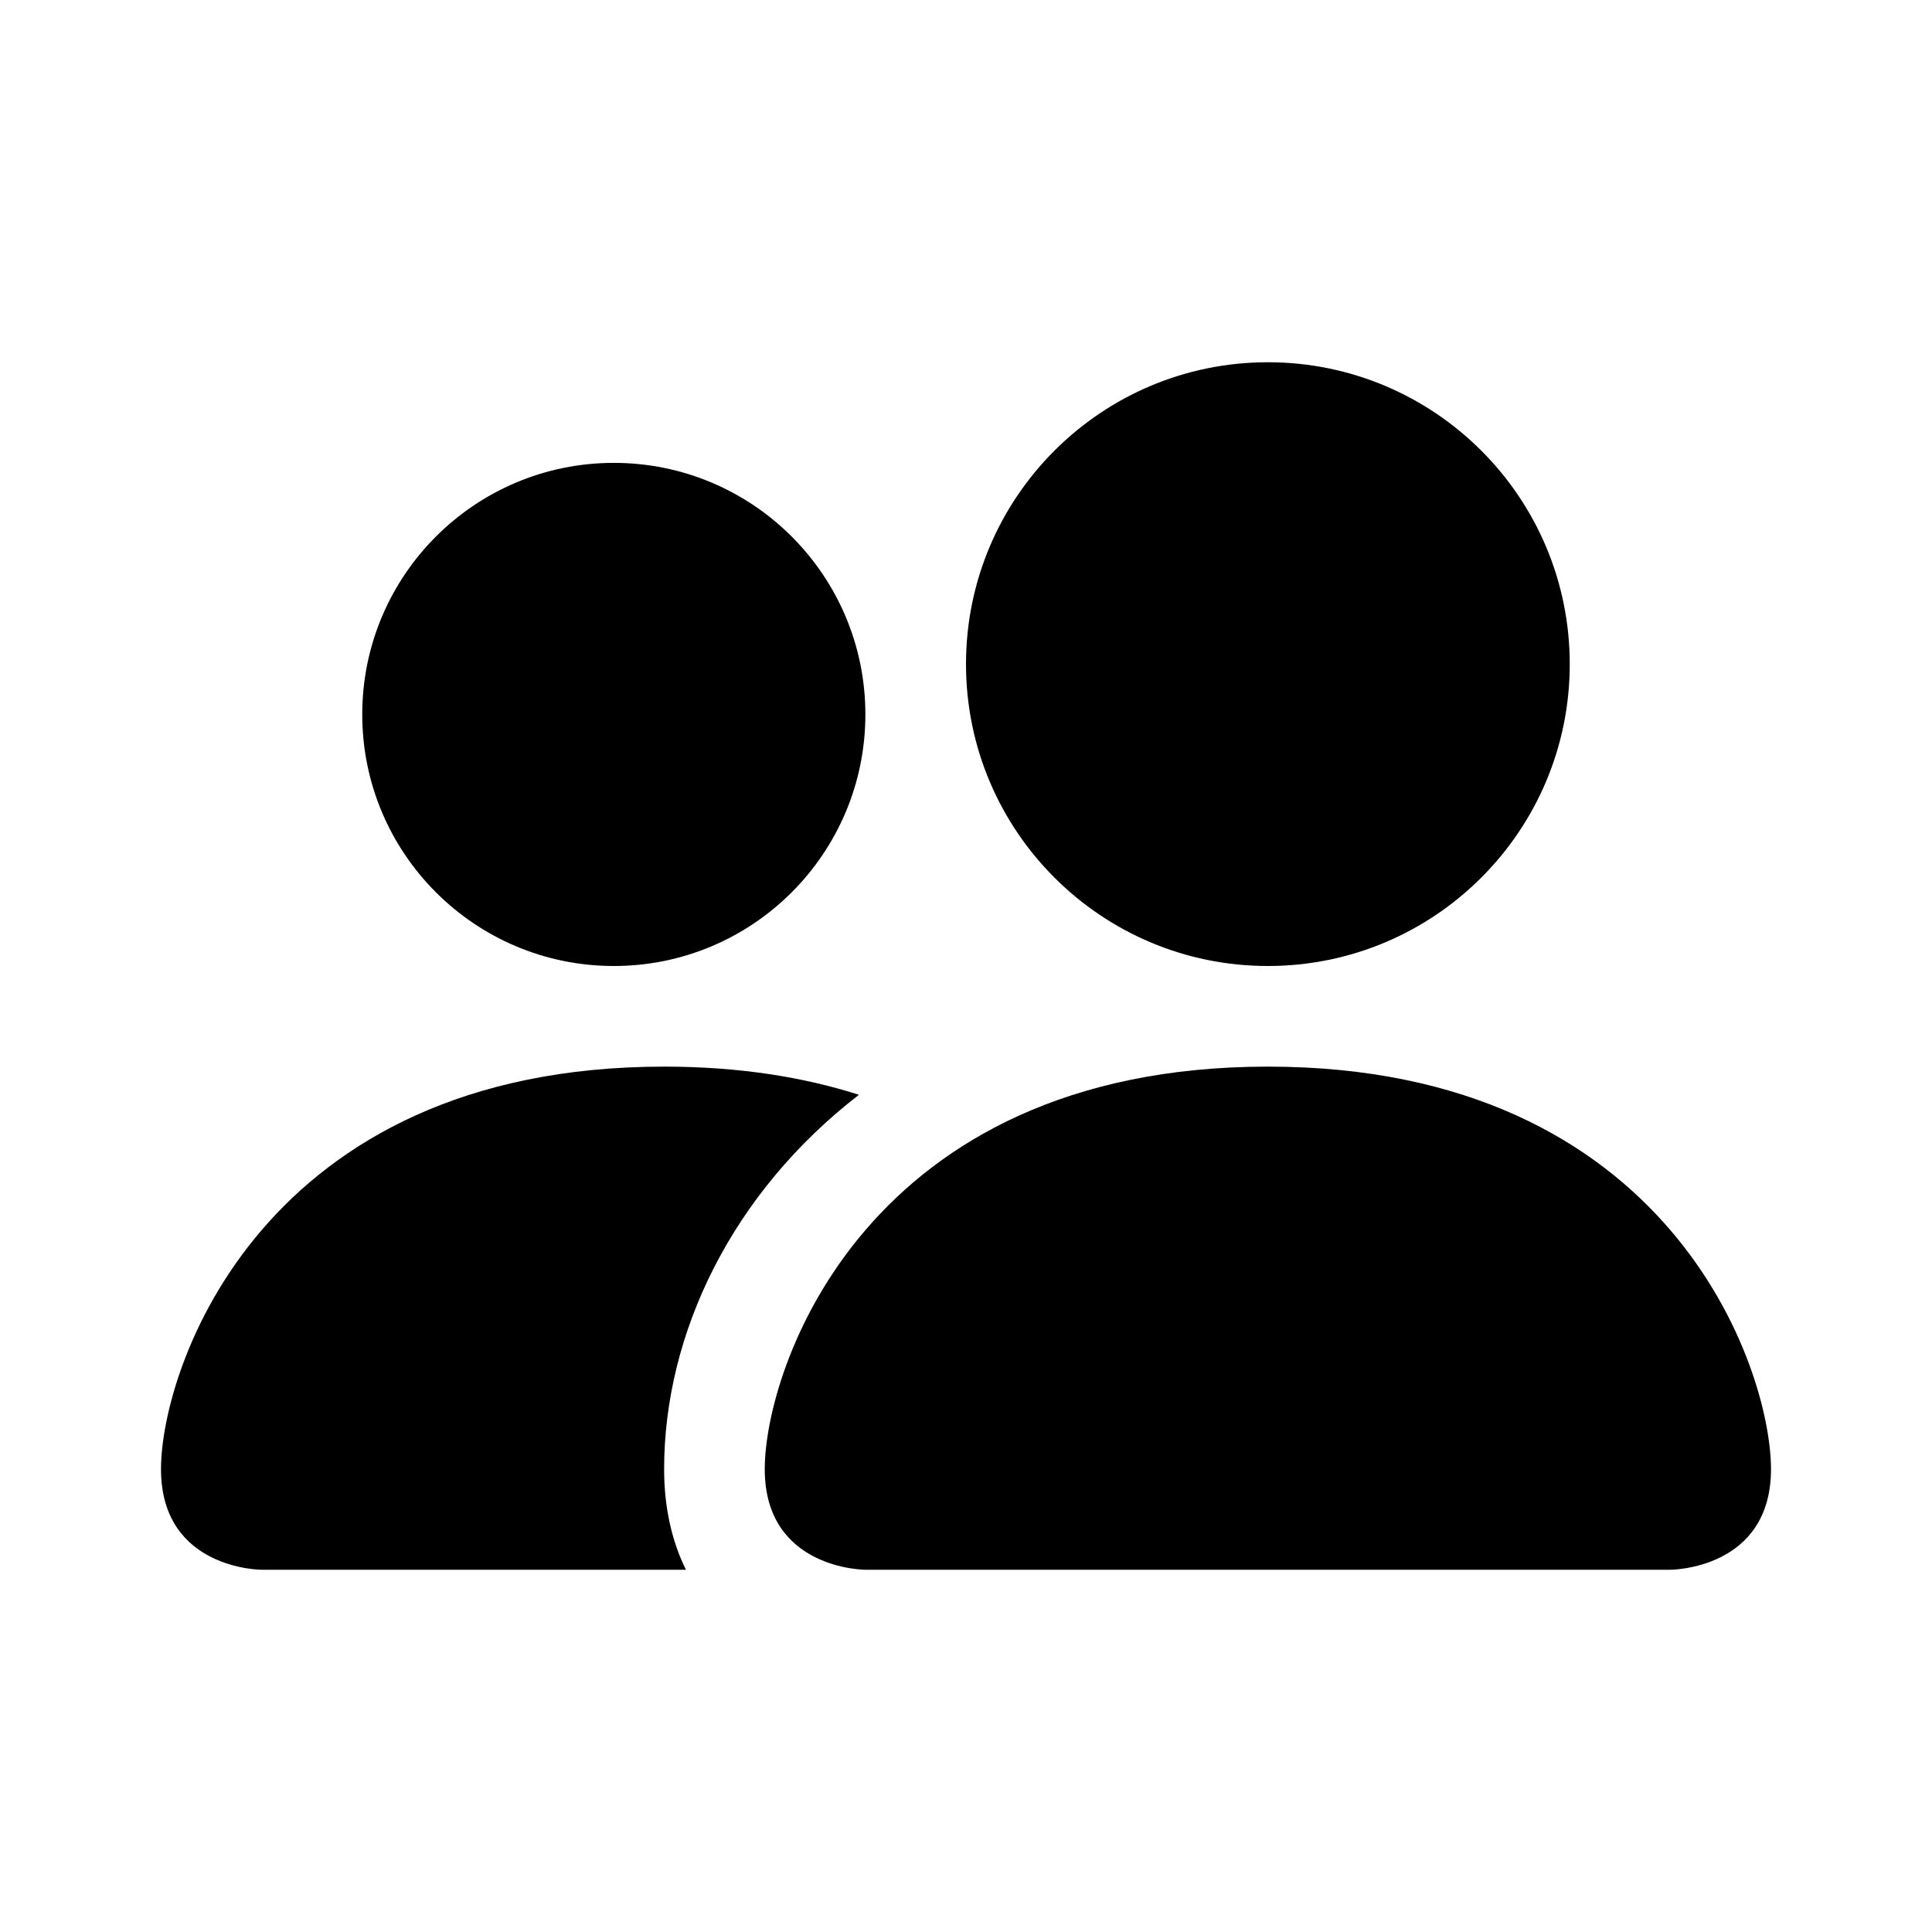
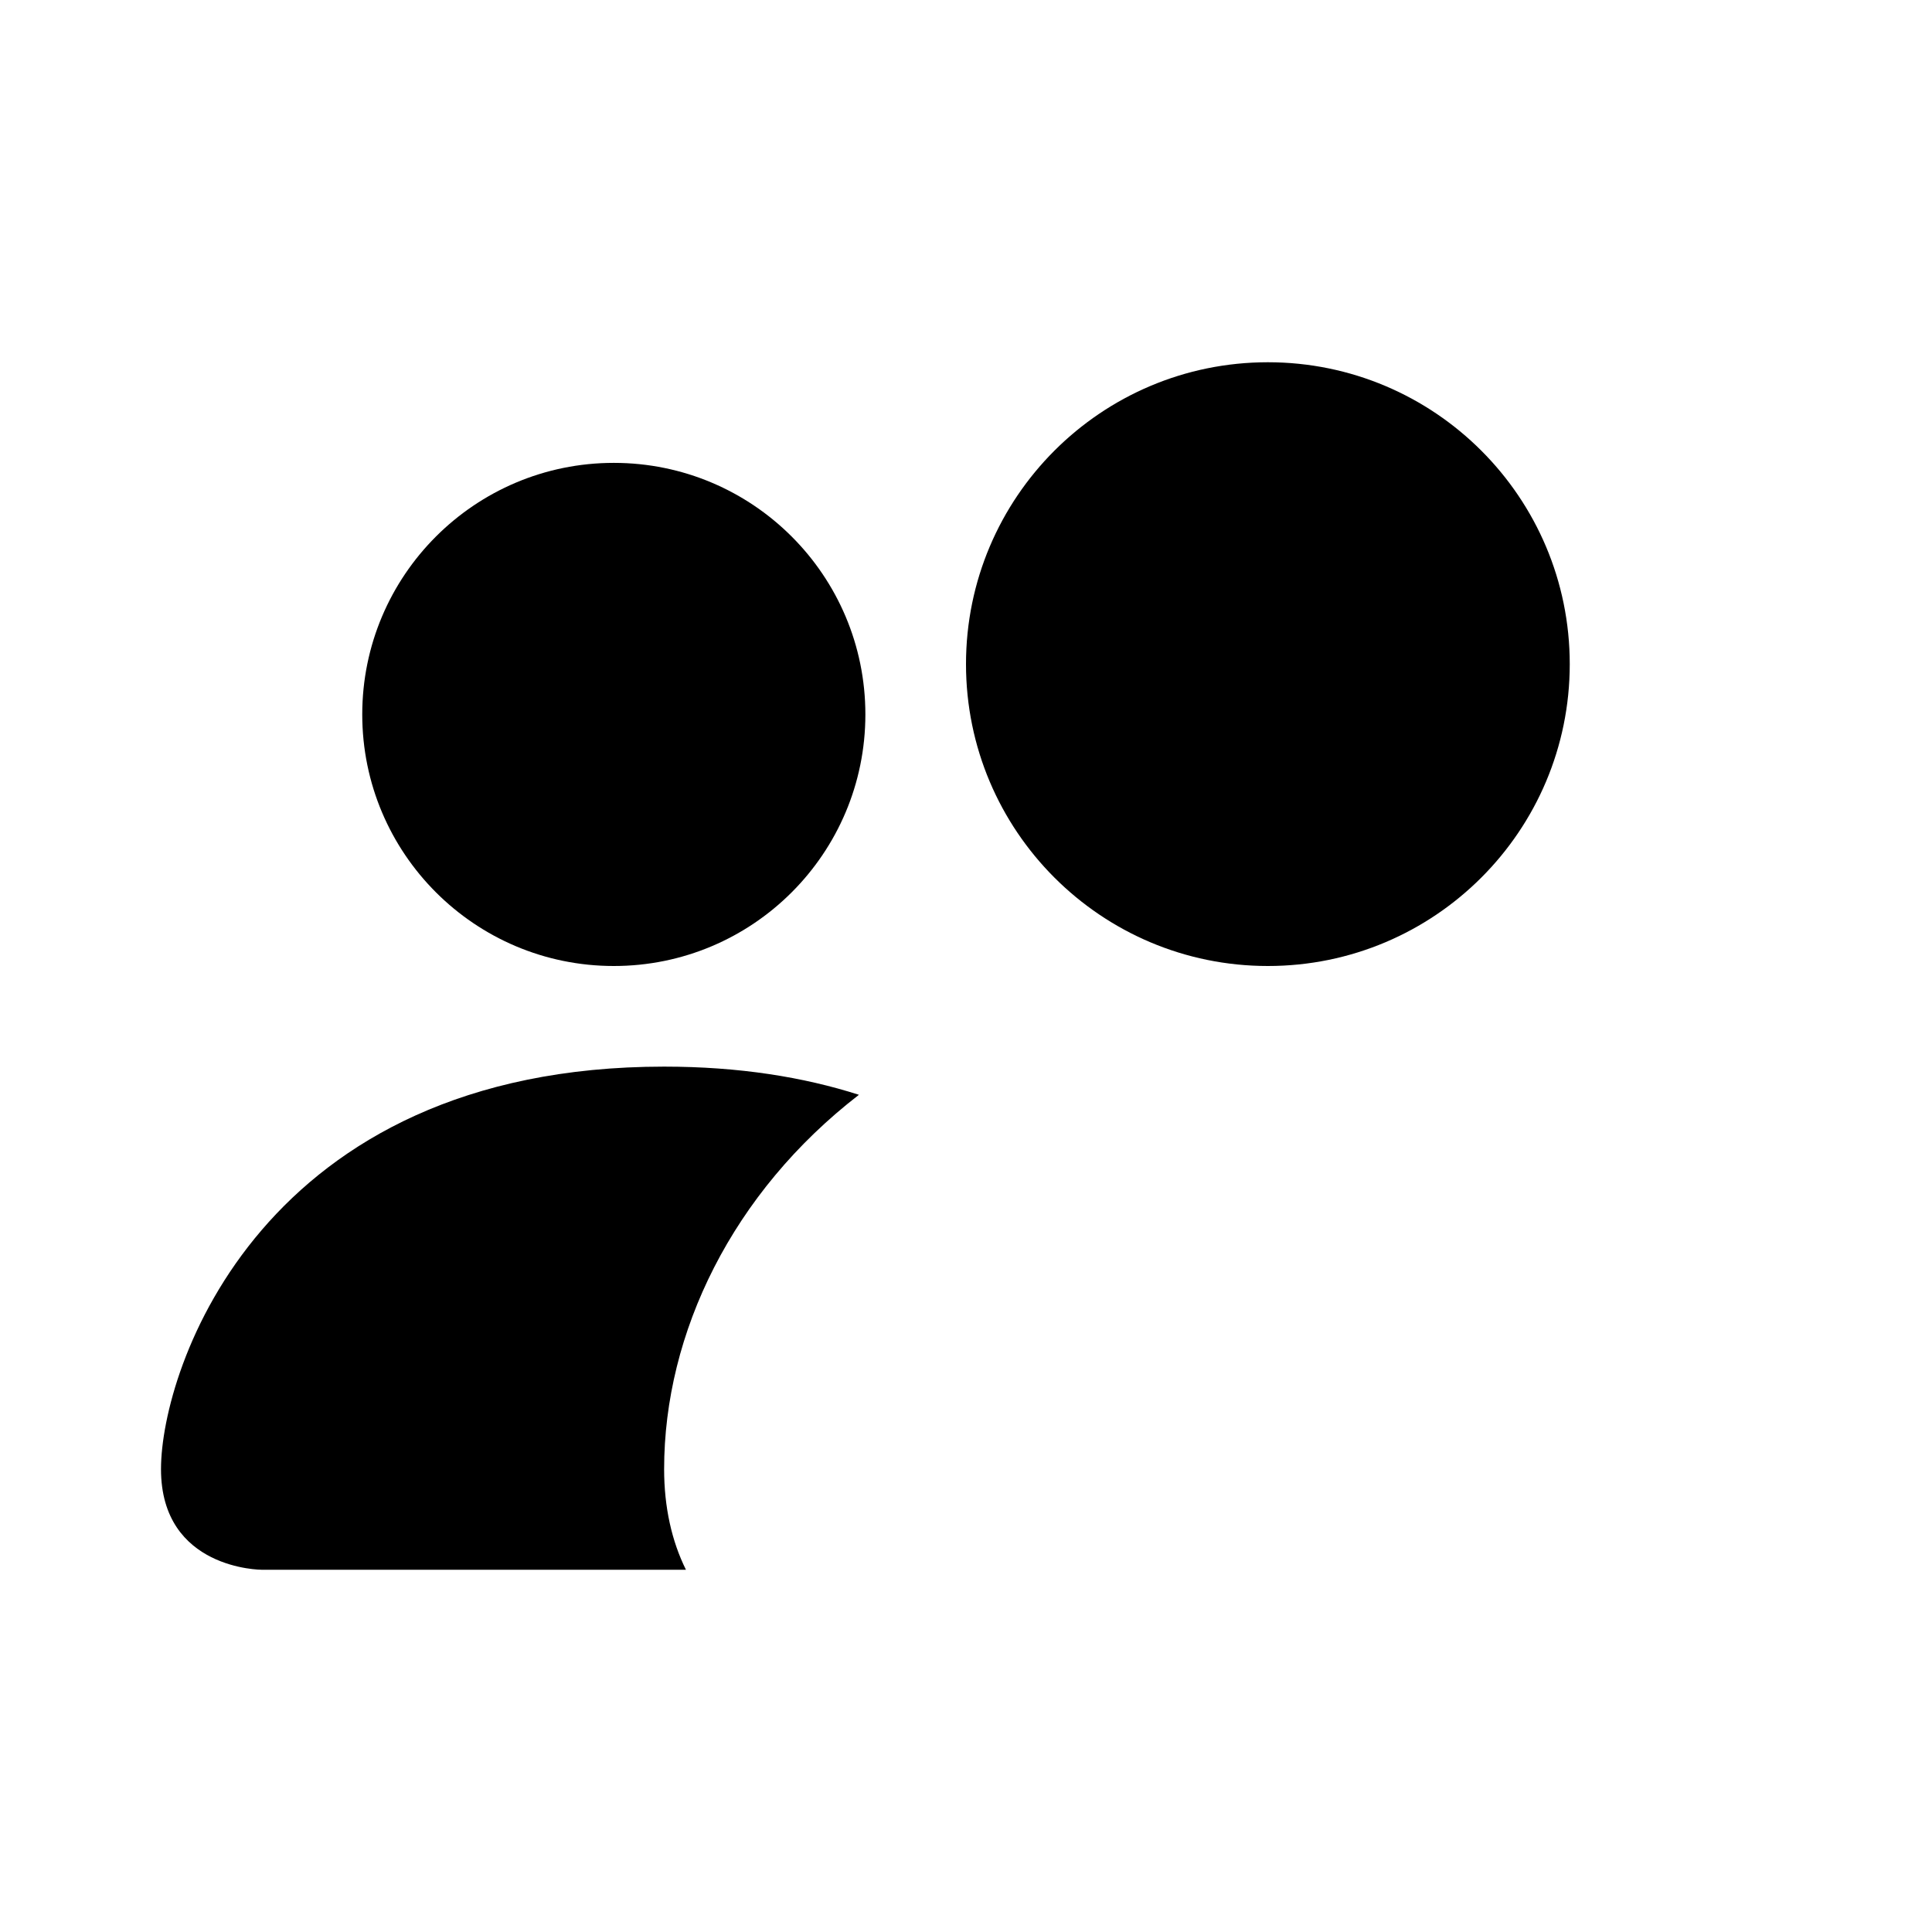
<svg xmlns="http://www.w3.org/2000/svg" width="24" height="24" viewBox="0 0 24 24" fill="currentColor">
  <path d="M8.25 13.25C9.181 13.25 9.983 13.38 10.67 13.6C9.099 14.813 8.25 16.556 8.25 18.25C8.25 18.724 8.345 19.145 8.521 19.5H3.25C3.25 19.5 2 19.5 2 18.25C2 17 3.25 13.25 8.25 13.25Z" />
-   <path d="M15.75 13.25C20.75 13.25 22 17 22 18.25C22 19.5 20.75 19.5 20.75 19.5H10.75C10.75 19.5 9.5 19.5 9.5 18.25C9.5 17 10.75 13.25 15.75 13.25Z" />
  <path d="M7.625 5.75C9.351 5.75 10.75 7.149 10.75 8.875C10.75 10.601 9.351 12 7.625 12C5.899 12 4.5 10.601 4.5 8.875C4.5 7.149 5.899 5.75 7.625 5.75Z" />
  <path d="M15.75 4.5C17.821 4.5 19.5 6.179 19.5 8.25C19.5 10.321 17.821 12 15.75 12C13.679 12 12 10.321 12 8.25C12 6.179 13.679 4.5 15.75 4.5Z" />
</svg>